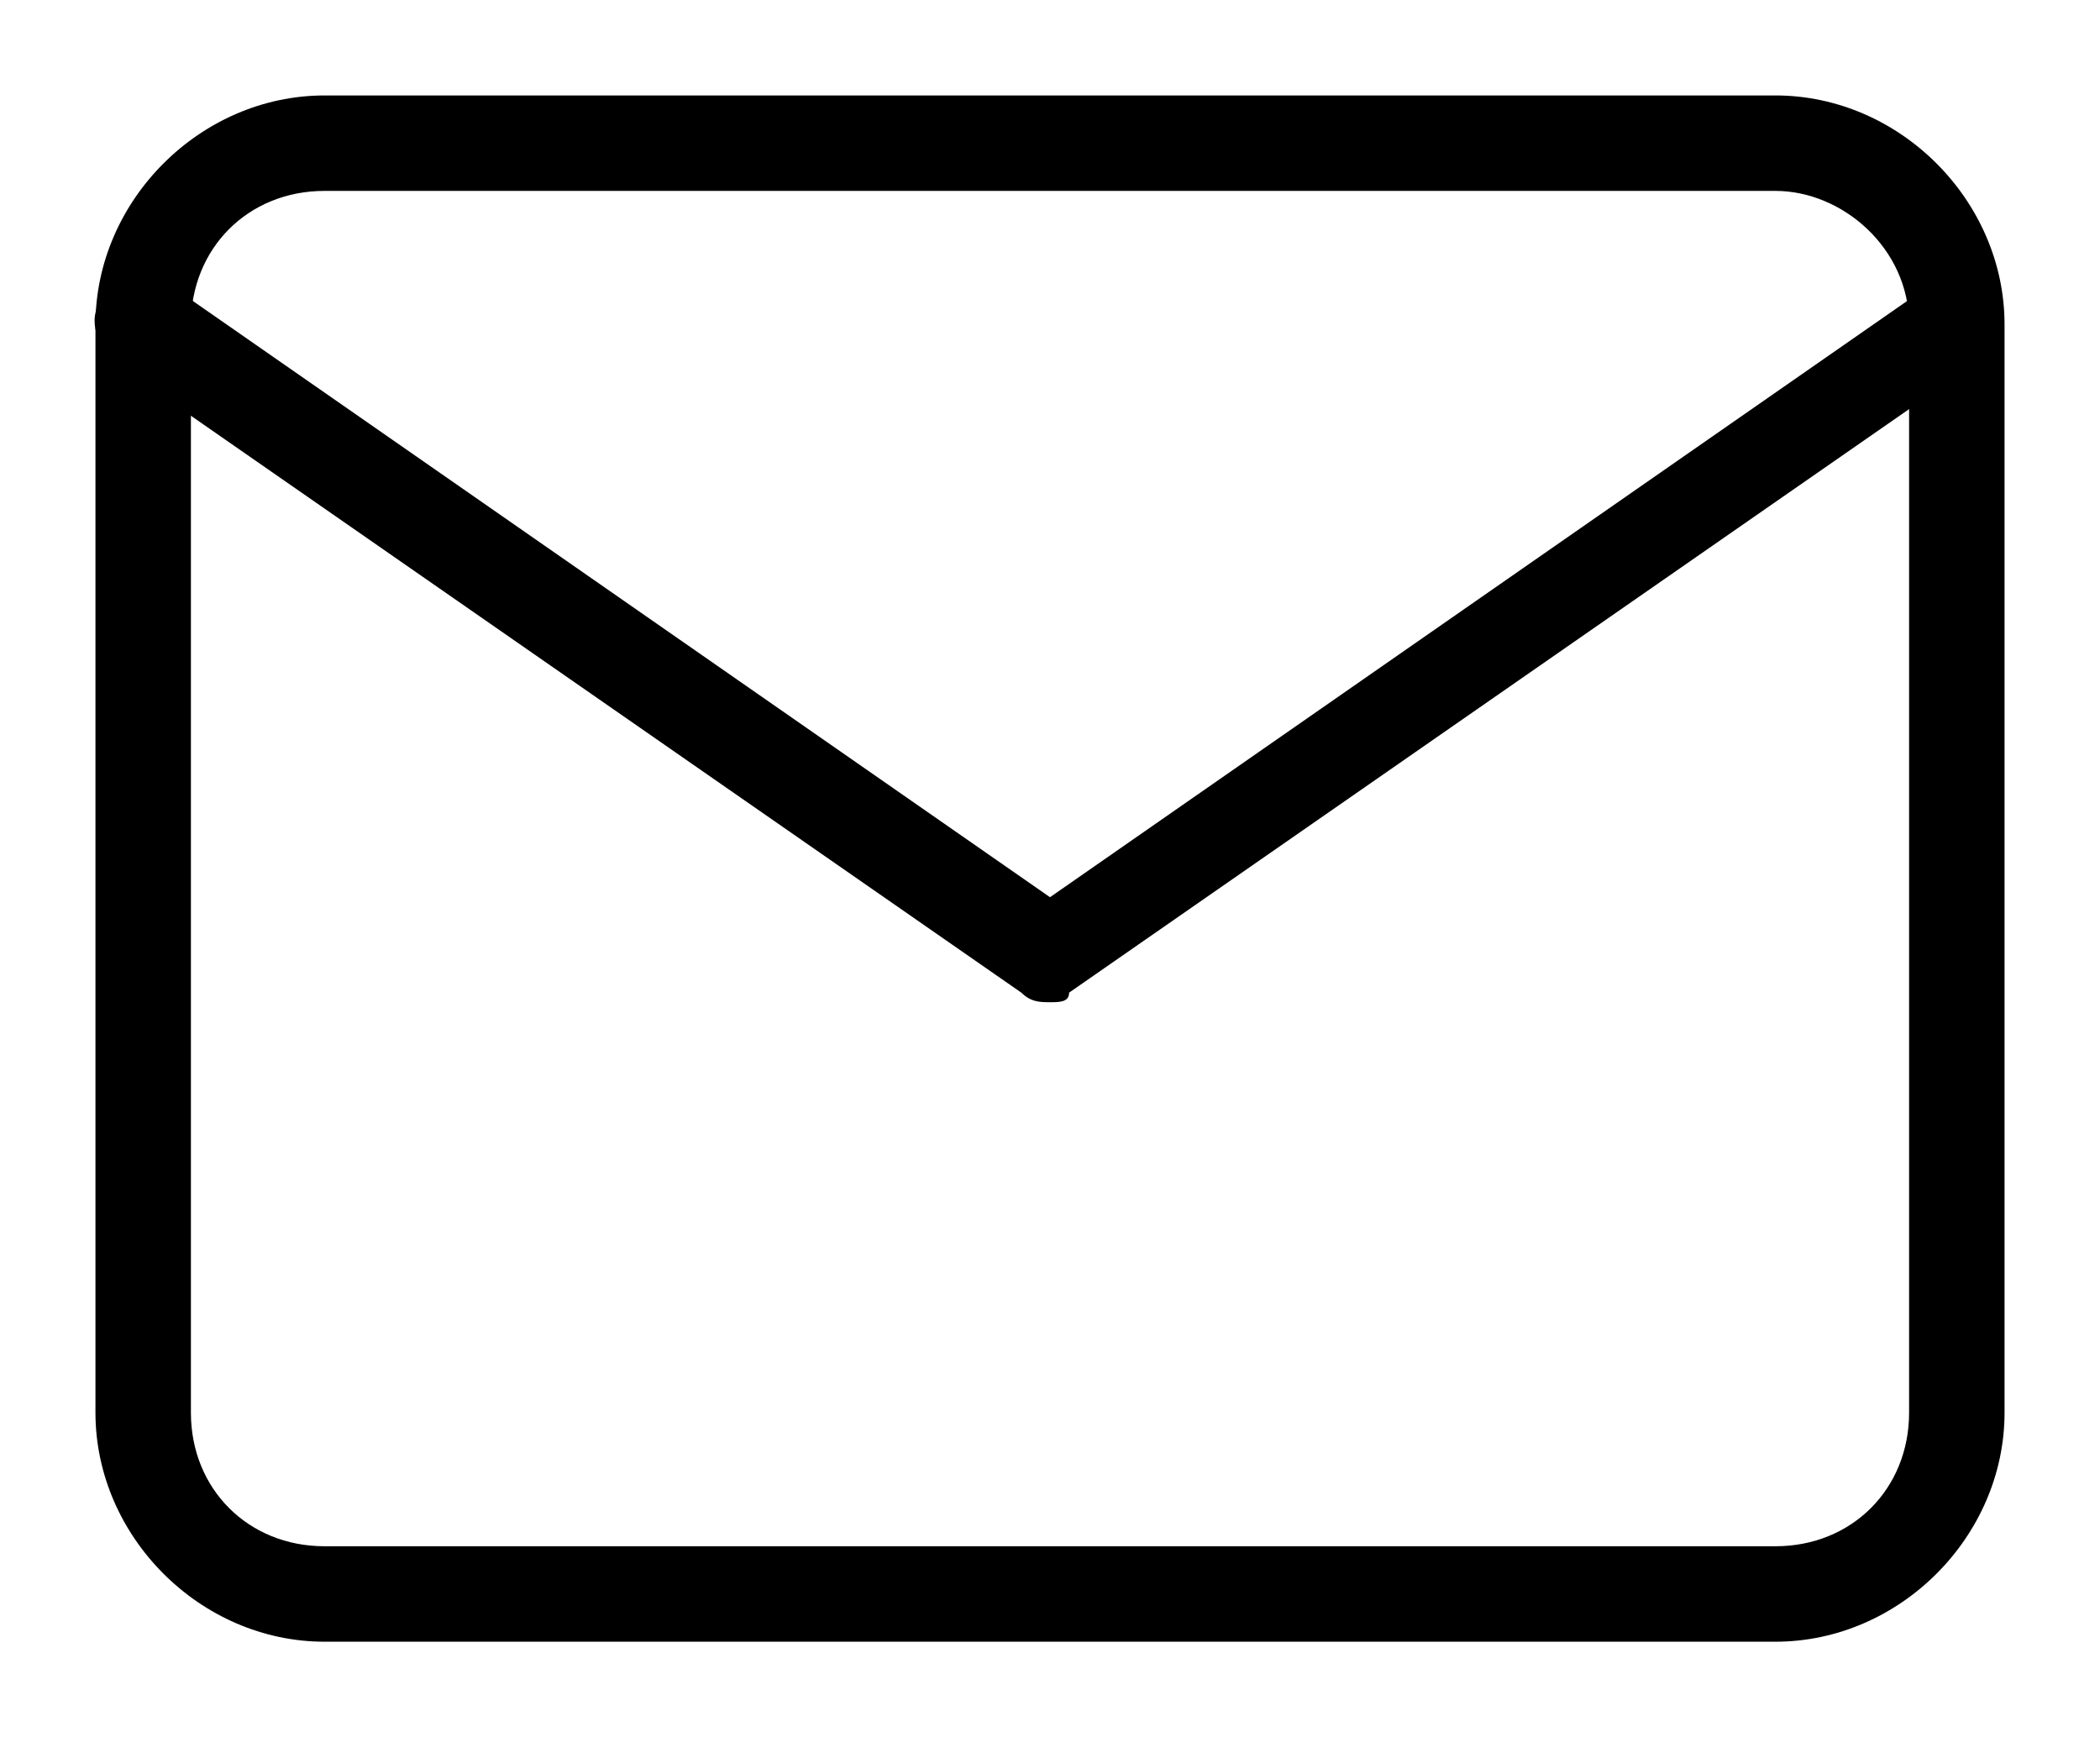
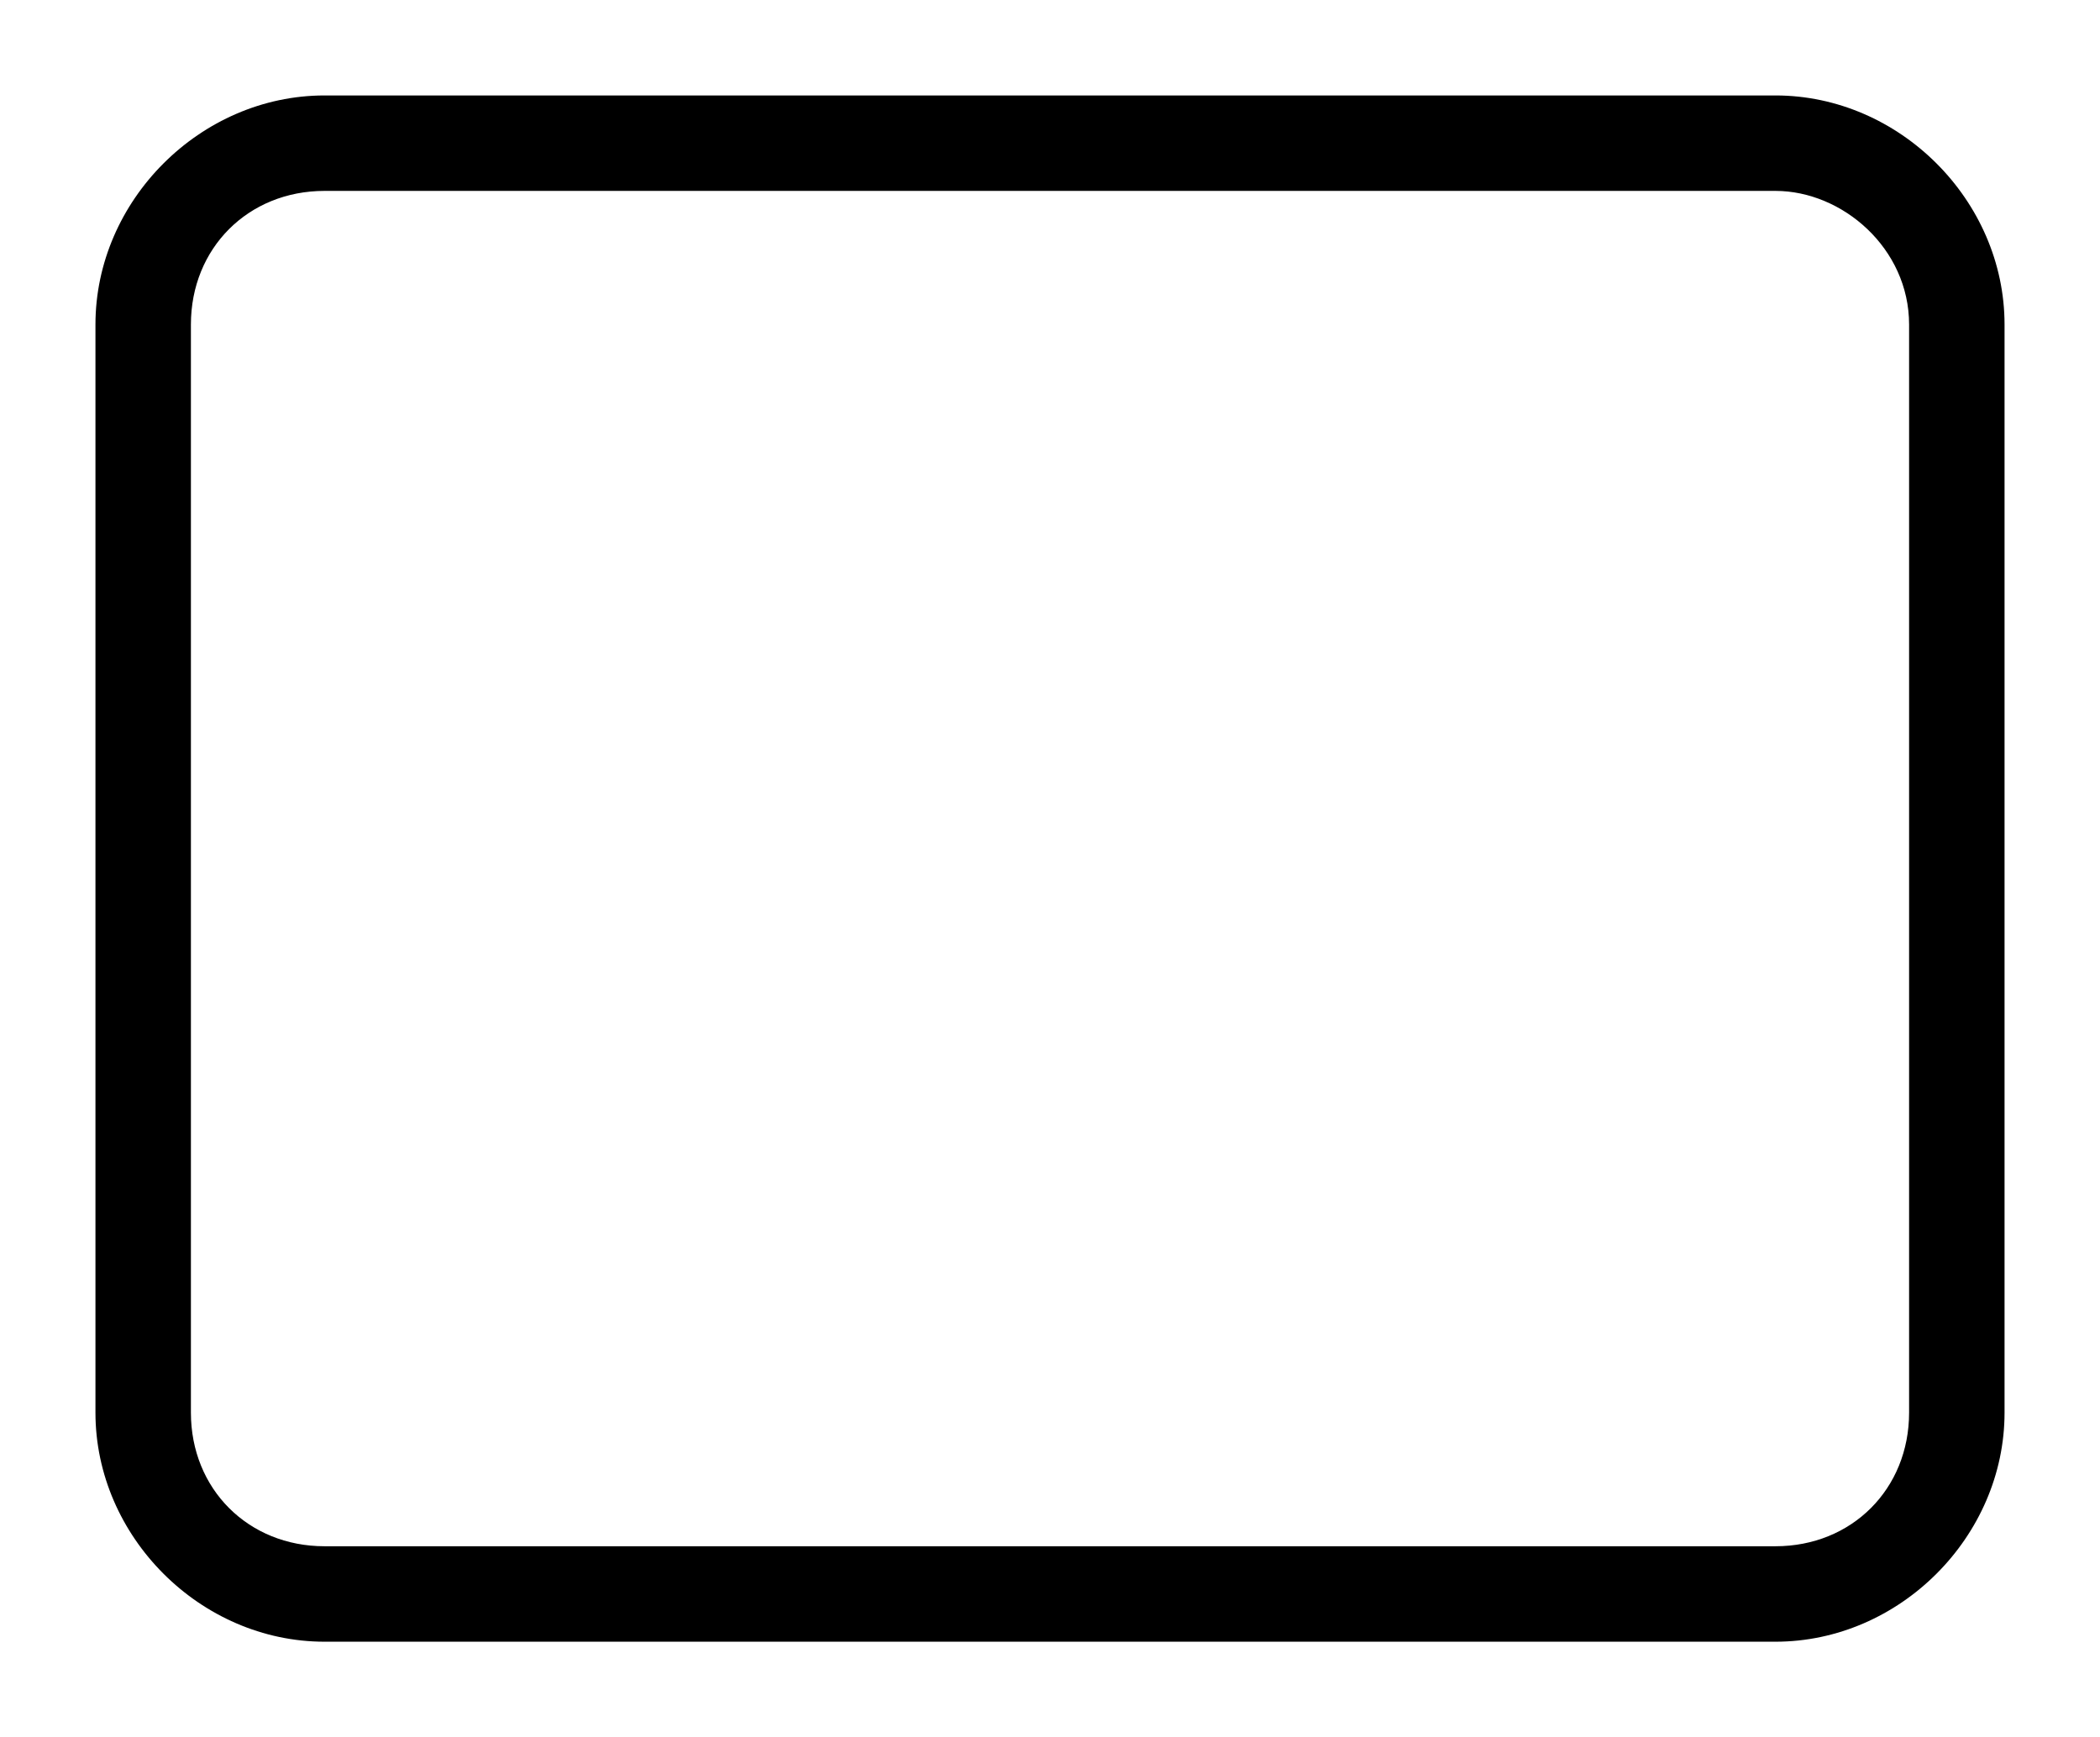
<svg xmlns="http://www.w3.org/2000/svg" version="1.1" id="Layer_1" x="0px" y="0px" viewBox="0 0 22 18.2" style="enable-background:new 0 0 22 18.2;" xml:space="preserve">
  <g>
    <g>
      <path d="M18.6,17.2H3.4c-1.3,0-2.4-1.1-2.4-2.4V3.4C1,2.1,2.1,1,3.4,1h15.2C19.9,1,21,2.1,21,3.4v11.4    C21,16.1,19.9,17.2,18.6,17.2z M3.4,2C2.6,2,2,2.6,2,3.4v11.4c0,0.8,0.6,1.4,1.4,1.4h15.2c0.8,0,1.4-0.6,1.4-1.4V3.4    C20,2.6,19.3,2,18.6,2H3.4z" />
    </g>
    <g>
-       <path d="M11,10.5c-0.1,0-0.2,0-0.3-0.1L1.2,3.8C1,3.6,0.9,3.3,1.1,3.1S1.6,2.8,1.8,3L11,9.4L20.2,3c0.2-0.2,0.5-0.1,0.7,0.1    C21,3.3,21,3.6,20.7,3.8l-9.5,6.6C11.2,10.5,11.1,10.5,11,10.5z" />
-     </g>
+       </g>
  </g>
</svg>